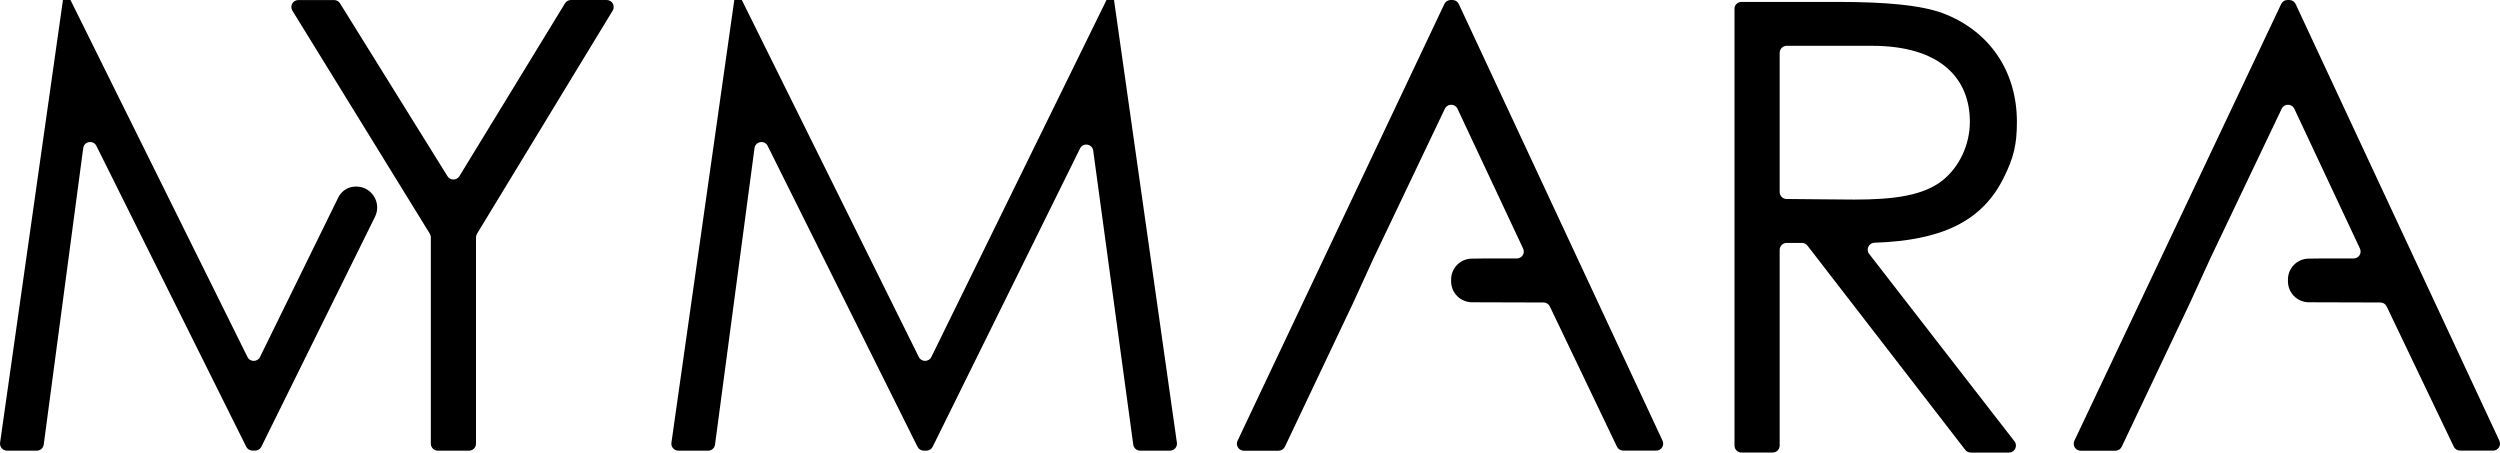
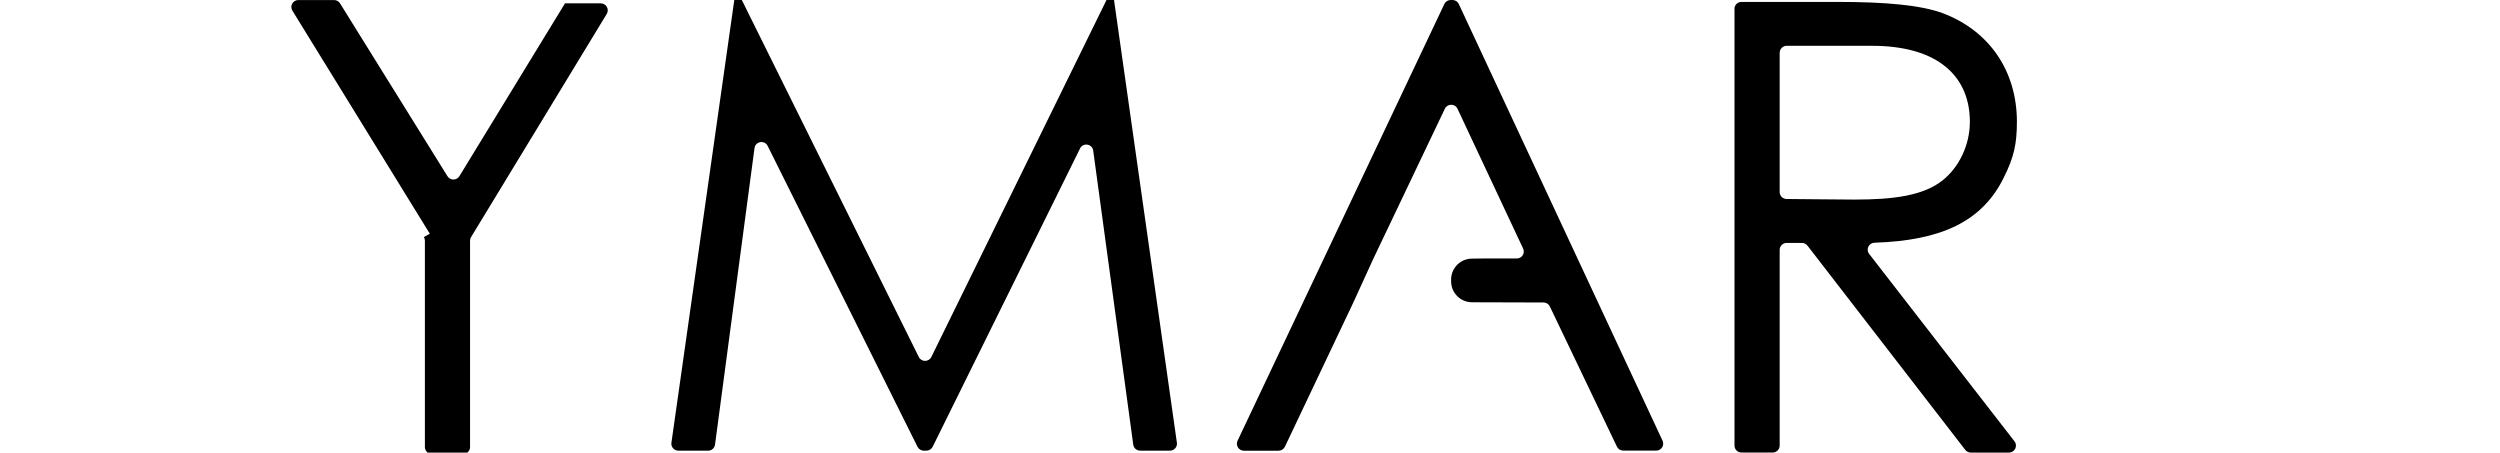
<svg xmlns="http://www.w3.org/2000/svg" viewBox="0 0 588.86 106.6" data-name="Layer 2" id="Layer_2">
  <g data-name="Layer 1" id="Layer_1-2">
    <g>
-       <path d="M101.24,55.05L68.87,2.51c-.67-1.09.11-2.5,1.4-2.5h8.42c.57,0,1.1.29,1.4.78l25.31,40.72c.65,1.04,2.16,1.03,2.8,0L133.08.79c.3-.49.83-.79,1.4-.79h8.43c1.28,0,2.07,1.4,1.4,2.5l-31.95,52.55c-.16.26-.24.55-.24.85v48.61c0,.91-.74,1.64-1.64,1.64h-7.36c-.91,0-1.64-.74-1.64-1.64v-48.6c0-.3-.08-.6-.24-.86Z" />
+       <path d="M101.24,55.05L68.87,2.51c-.67-1.09.11-2.5,1.4-2.5h8.42c.57,0,1.1.29,1.4.78l25.31,40.72c.65,1.04,2.16,1.03,2.8,0L133.08.79h8.43c1.28,0,2.07,1.4,1.4,2.5l-31.95,52.55c-.16.26-.24.55-.24.85v48.61c0,.91-.74,1.64-1.64,1.64h-7.36c-.91,0-1.64-.74-1.64-1.64v-48.6c0-.3-.08-.6-.24-.86Z" />
      <path d="M159.78,106.15c-1,0-1.77-.88-1.63-1.87L172.96,0h1.77l41.69,84.09c.6,1.22,2.35,1.22,2.95,0L260.63,0h1.77l14.81,104.28c.14.99-.63,1.87-1.63,1.87h-7.02c-.82,0-1.52-.61-1.63-1.42l-9.43-69.25c-.22-1.61-2.38-1.96-3.1-.51l-34.72,70.27c-.28.56-.85.91-1.47.91h-.62c-.62,0-1.19-.35-1.47-.91l-35.3-70.87c-.72-1.45-2.88-1.09-3.1.52l-9.3,69.84c-.11.82-.8,1.43-1.63,1.43h-7.02.01Z" />
      <path d="M408.54,2.09c0-.91.74-1.64,1.64-1.64h22.75c11.09,0,19.51.74,24.69,2.66,10.94,4.14,17.45,13.6,17.45,25.58,0,5.32-.74,8.43-3.1,13.16-5.12,10.39-14.79,14.81-30.46,15.32-1.34.04-2.06,1.59-1.24,2.64l34.23,44.14c.84,1.08.07,2.65-1.3,2.65h-9c-.51,0-.99-.24-1.3-.64l-37.16-48.1c-.31-.4-.79-.64-1.3-.64h-3.61c-.91,0-1.64.74-1.64,1.64v46.09c0,.91-.74,1.64-1.64,1.64h-7.36c-.91,0-1.64-.74-1.64-1.64V2.09h-.01ZM419.19,12.43v32.8c0,.9.73,1.64,1.63,1.64,5.39.02,10.86.14,15.96.14,9.17,0,16.26-.89,20.85-4.58,3.84-3.1,6.36-8.28,6.36-13.75,0-10.35-7.1-17.89-23.06-17.89h-20.09c-.91,0-1.64.74-1.64,1.64h0Z" />
      <path d="M342.12,0h-.43c-.63,0-1.21.37-1.48.94l-48.71,102.87c-.52,1.09.28,2.35,1.48,2.35h8.19c.63,0,1.21-.37,1.48-.94l16.11-33.95,4.73-10.35c5.61-11.77,11.23-23.54,16.84-35.31.6-1.25,2.38-1.25,2.97,0l15.46,32.94c.51,1.09-.28,2.34-1.49,2.33-2.49-.02-5.02,0-7.58,0-1.02,0-2.03.02-3.04.04-2.7.04-4.86,2.24-4.85,4.94v.41c0,2.72,2.2,4.92,4.92,4.93,5.65.02,11.4.04,16.86.05.63,0,1.2.36,1.47.93,5.27,11.01,10.54,22.02,15.81,33.03.27.57.85.93,1.48.93h7.77c1.2,0,2-1.25,1.49-2.34L343.61.95c-.27-.58-.85-.95-1.49-.95Z" />
-       <path d="M79.68,46.51l-18.44,37.58c-.6,1.22-2.34,1.23-2.95,0L16.6,0h-1.77L.02,104.28c-.14.99.63,1.87,1.63,1.87h7.02c.82,0,1.52-.61,1.63-1.43l9.3-69.84c.21-1.61,2.38-1.97,3.1-.52l35.3,70.87c.28.56.85.91,1.47.91h.62c.63,0,1.2-.35,1.47-.92l26.77-54.16c1.6-3.25-.72-7.06-4.34-7.12h-.11c-1.78-.03-3.42.97-4.2,2.56h0Z" />
-       <path d="M539.23,0h-.43c-.63,0-1.21.37-1.48.94l-48.71,102.87c-.52,1.09.28,2.35,1.48,2.35h8.19c.63,0,1.21-.37,1.48-.94l16.11-33.95,4.73-10.35c5.61-11.77,11.23-23.54,16.84-35.31.6-1.25,2.38-1.25,2.97,0l15.46,32.94c.51,1.09-.28,2.34-1.49,2.33-2.49-.02-5.02,0-7.58,0-1.02,0-2.03.02-3.04.04-2.7.04-4.86,2.24-4.85,4.94v.41c0,2.72,2.2,4.92,4.92,4.93,5.65.02,11.4.04,16.86.05.63,0,1.2.36,1.47.93,5.27,11.01,10.54,22.02,15.81,33.03.27.57.85.93,1.48.93h7.77c1.2,0,2-1.25,1.49-2.34L540.72.95c-.27-.58-.85-.95-1.49-.95Z" />
    </g>
  </g>
</svg>